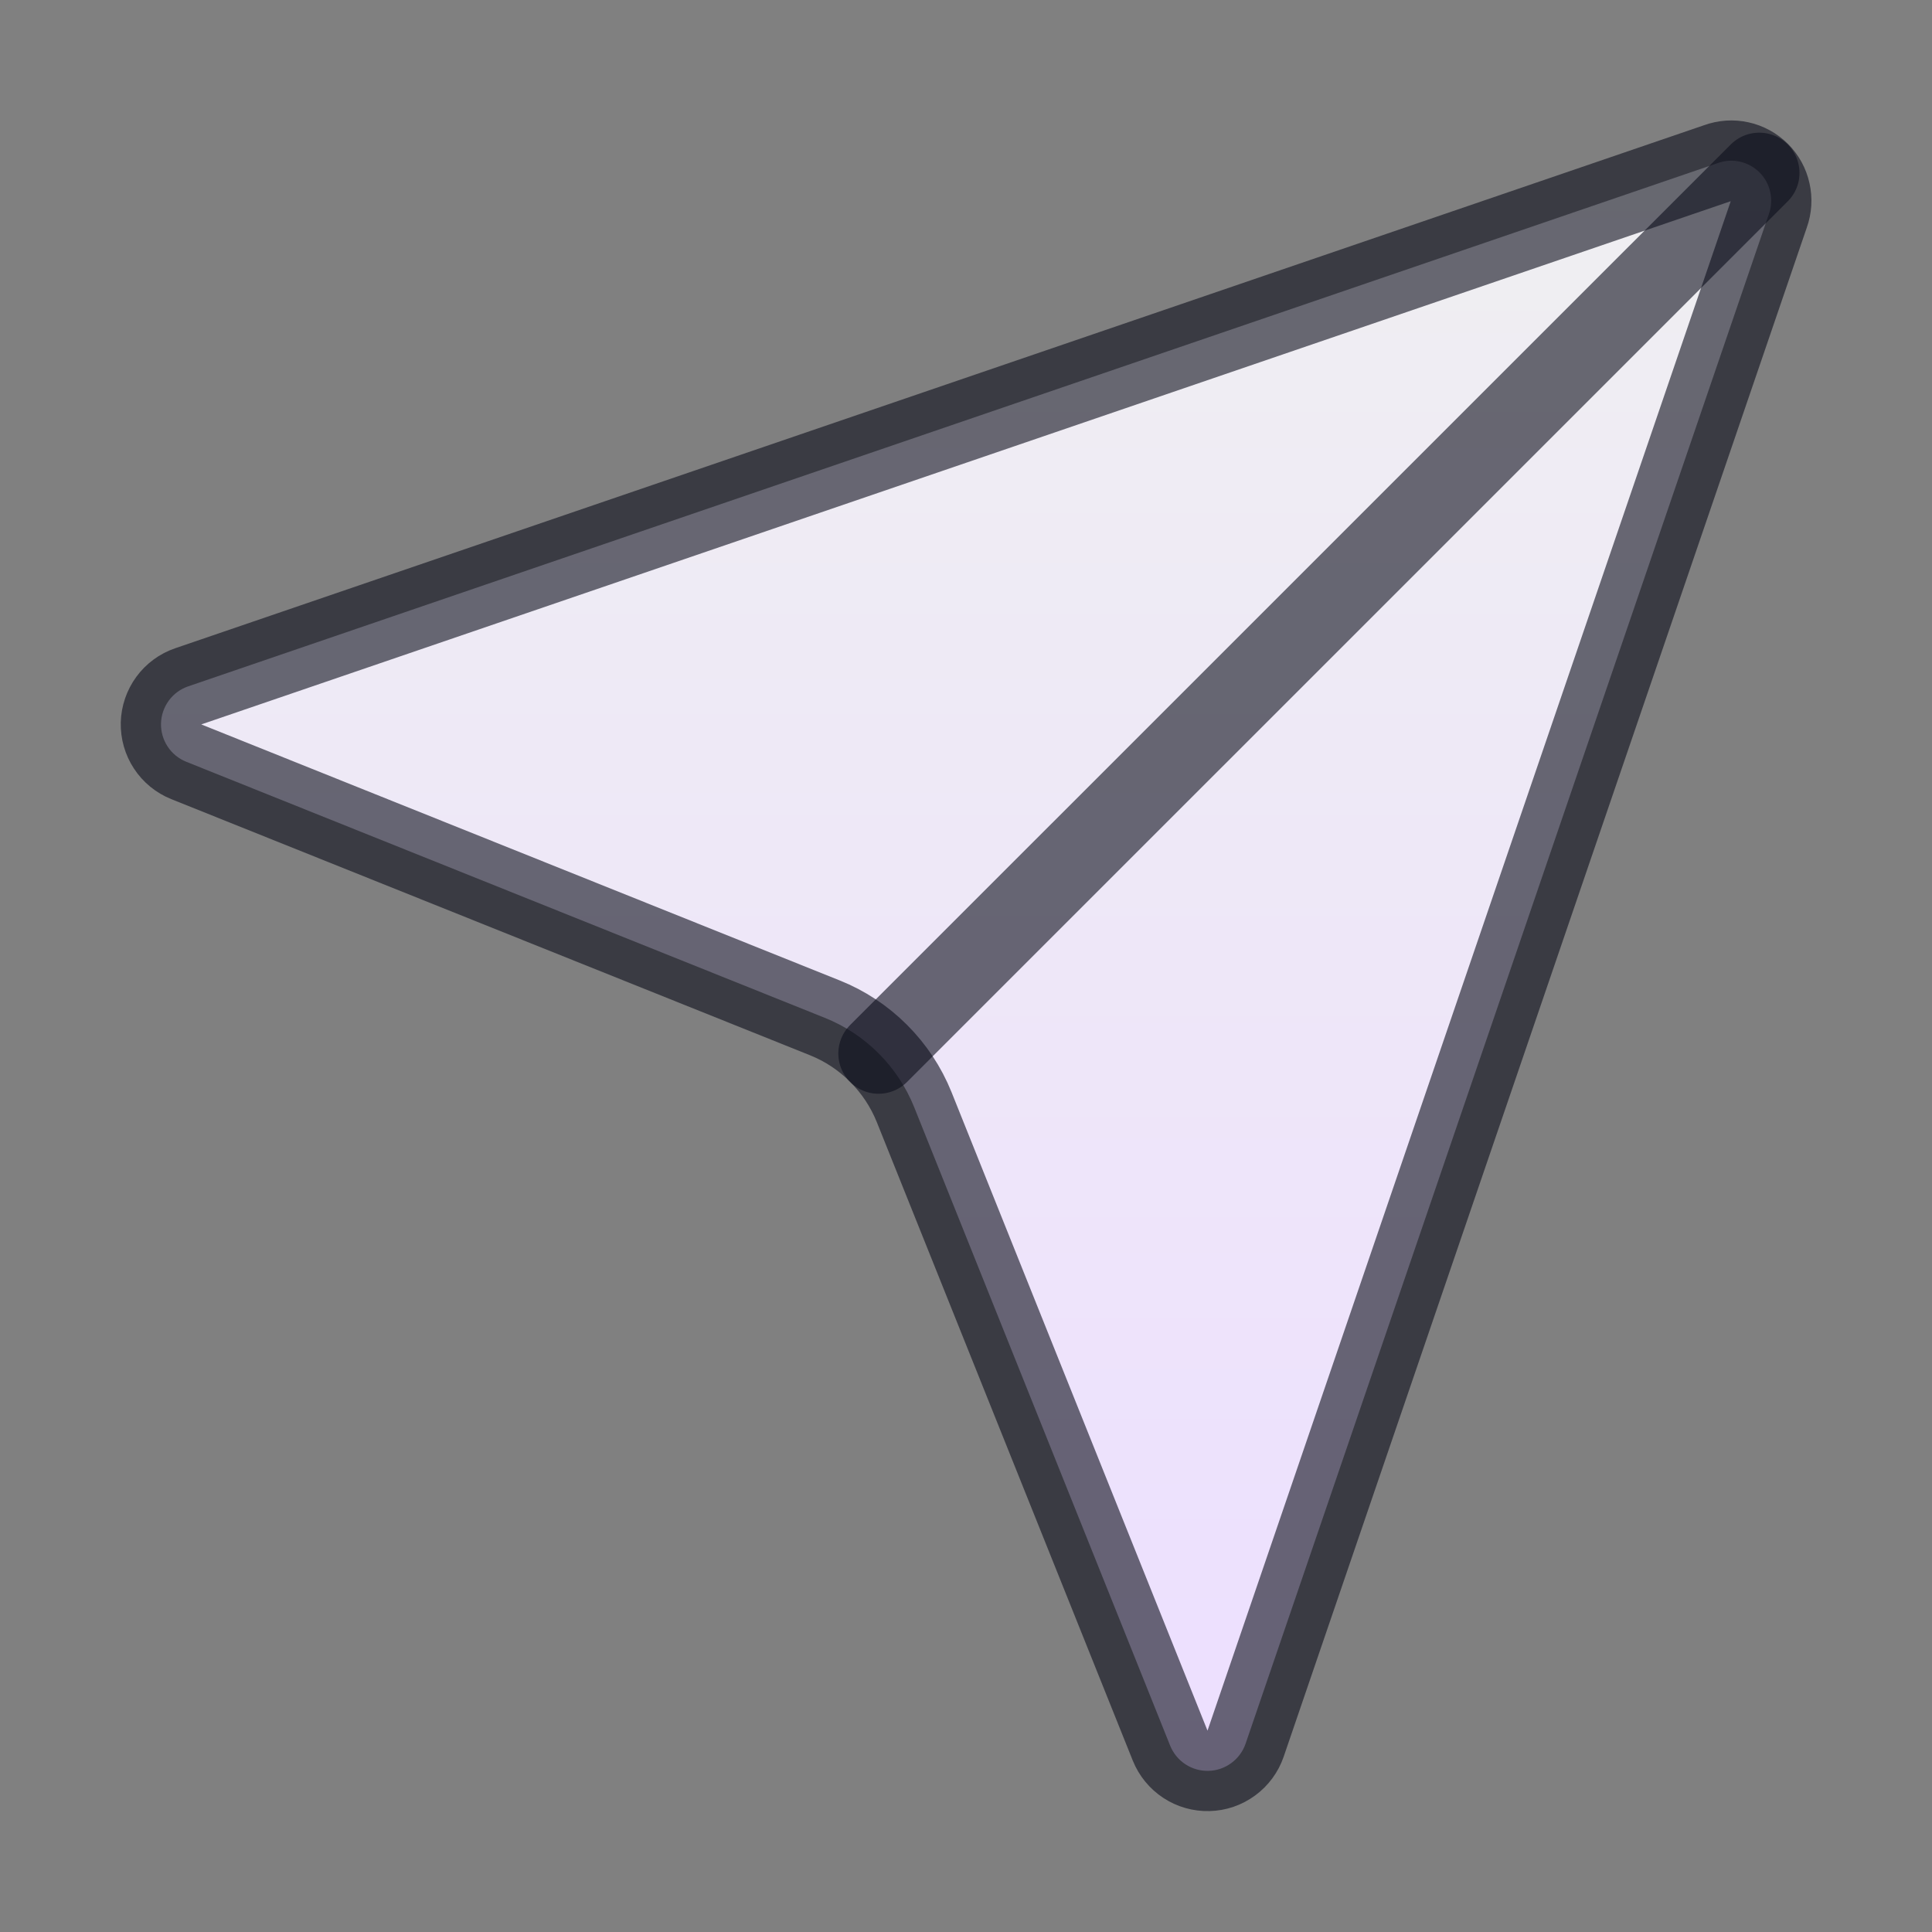
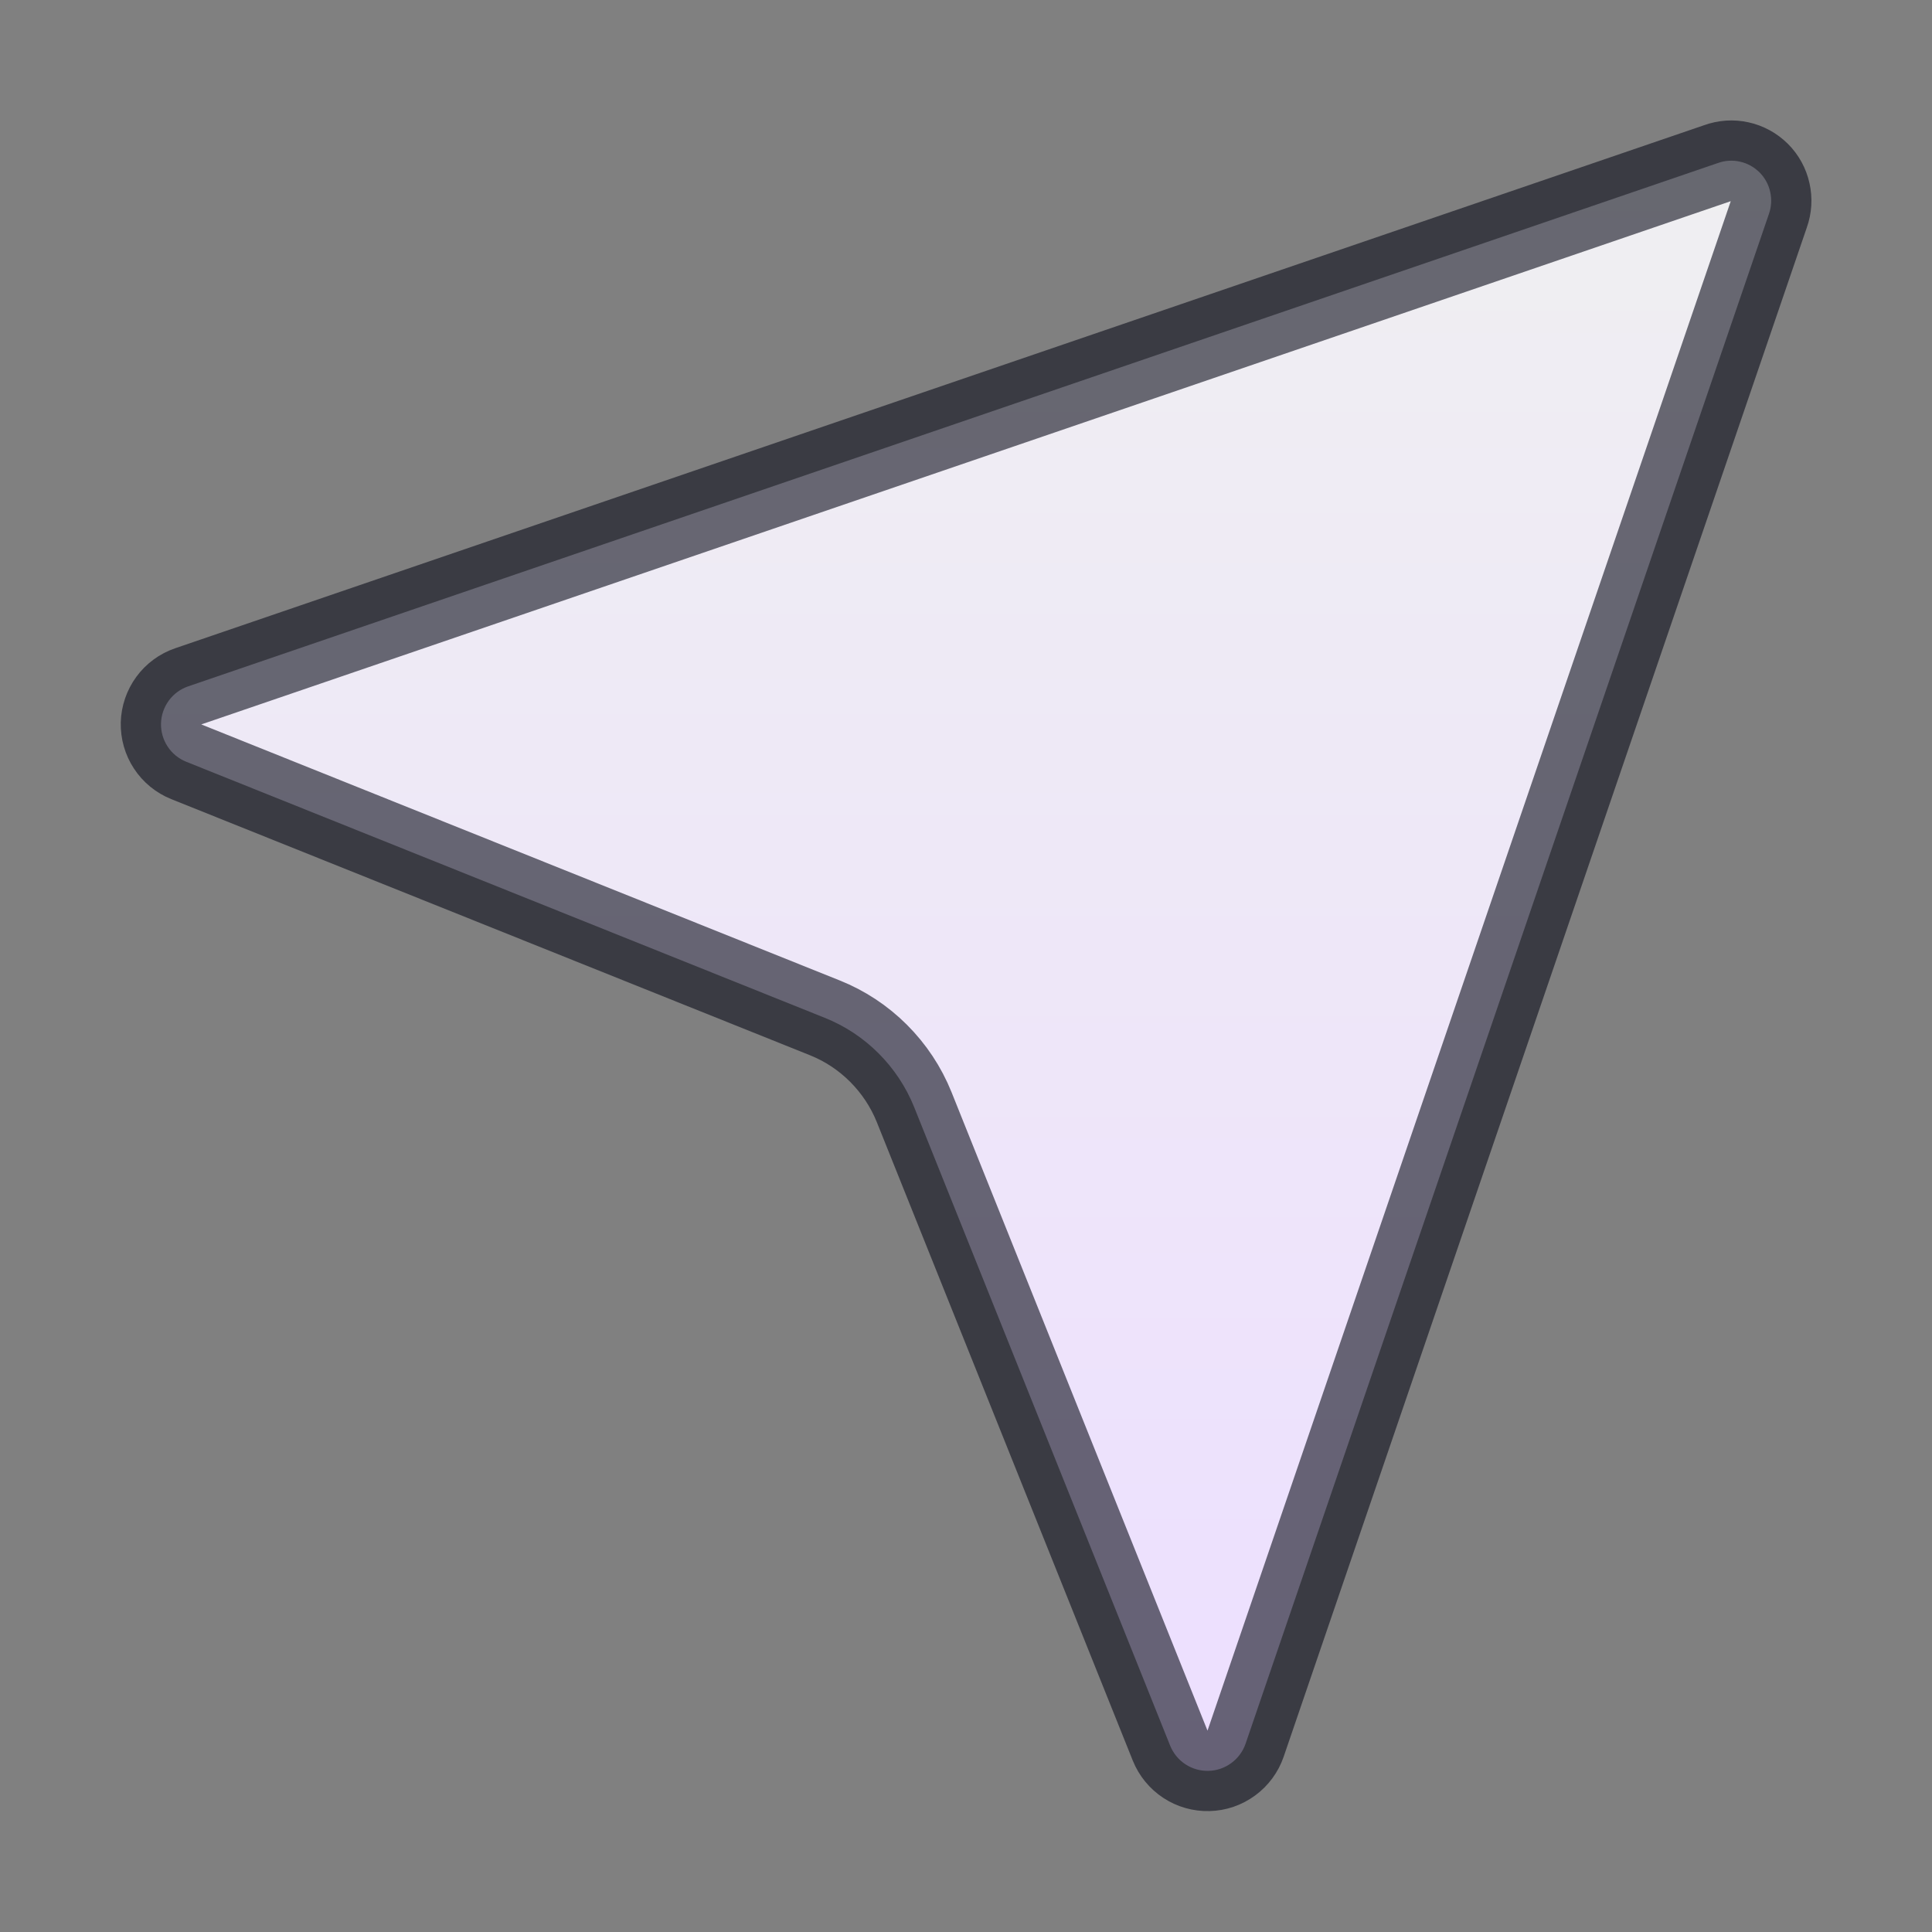
<svg xmlns="http://www.w3.org/2000/svg" width="24" height="24" viewBox="0 0 24 24" fill="none">
  <rect x="0" y="0" width="24" height="24" fill="#808080" stroke="none" />
  <path d="M14.536 21.685C14.574 21.779 14.64 21.86 14.725 21.916C14.81 21.972 14.911 22.001 15.013 21.998C15.115 21.996 15.213 21.962 15.296 21.901C15.378 21.841 15.44 21.757 15.473 21.661L21.973 2.661C22.005 2.572 22.011 2.476 21.99 2.384C21.97 2.292 21.924 2.208 21.857 2.141C21.79 2.075 21.706 2.028 21.614 2.008C21.522 1.987 21.426 1.994 21.338 2.026L2.338 8.526C2.241 8.559 2.157 8.621 2.097 8.703C2.037 8.785 2.003 8.884 2 8.986C1.998 9.088 2.026 9.188 2.082 9.273C2.138 9.359 2.219 9.425 2.314 9.463L10.244 12.643C10.495 12.743 10.722 12.893 10.913 13.084C11.104 13.275 11.255 13.502 11.356 13.753L14.536 21.685Z" fill="url(#paint0_linear_1198_14138)" stroke="#0C0E1C" stroke-opacity="0.6" stroke-linecap="round" stroke-linejoin="round" />
  <path d="M21.854 2.148L10.914 13.087Z" fill="url(#paint1_linear_1198_14138)" />
-   <path d="M21.854 2.148L10.914 13.087" stroke="#0C0E1C" stroke-opacity="0.6" stroke-linecap="round" stroke-linejoin="round" />
  <defs>
    <linearGradient id="paint0_linear_1198_14138" x1="12.001" y1="1.996" x2="12.001" y2="21.998" gradientUnits="userSpaceOnUse">
      <stop stop-color="#EFEFF1" />
      <stop offset="1" stop-color="#EDDFFF" />
    </linearGradient>
    <linearGradient id="paint1_linear_1198_14138" x1="16.384" y1="2.148" x2="16.384" y2="13.087" gradientUnits="userSpaceOnUse">
      <stop stop-color="#EFEFF1" />
      <stop offset="1" stop-color="#EDDFFF" />
    </linearGradient>
  </defs>
</svg>